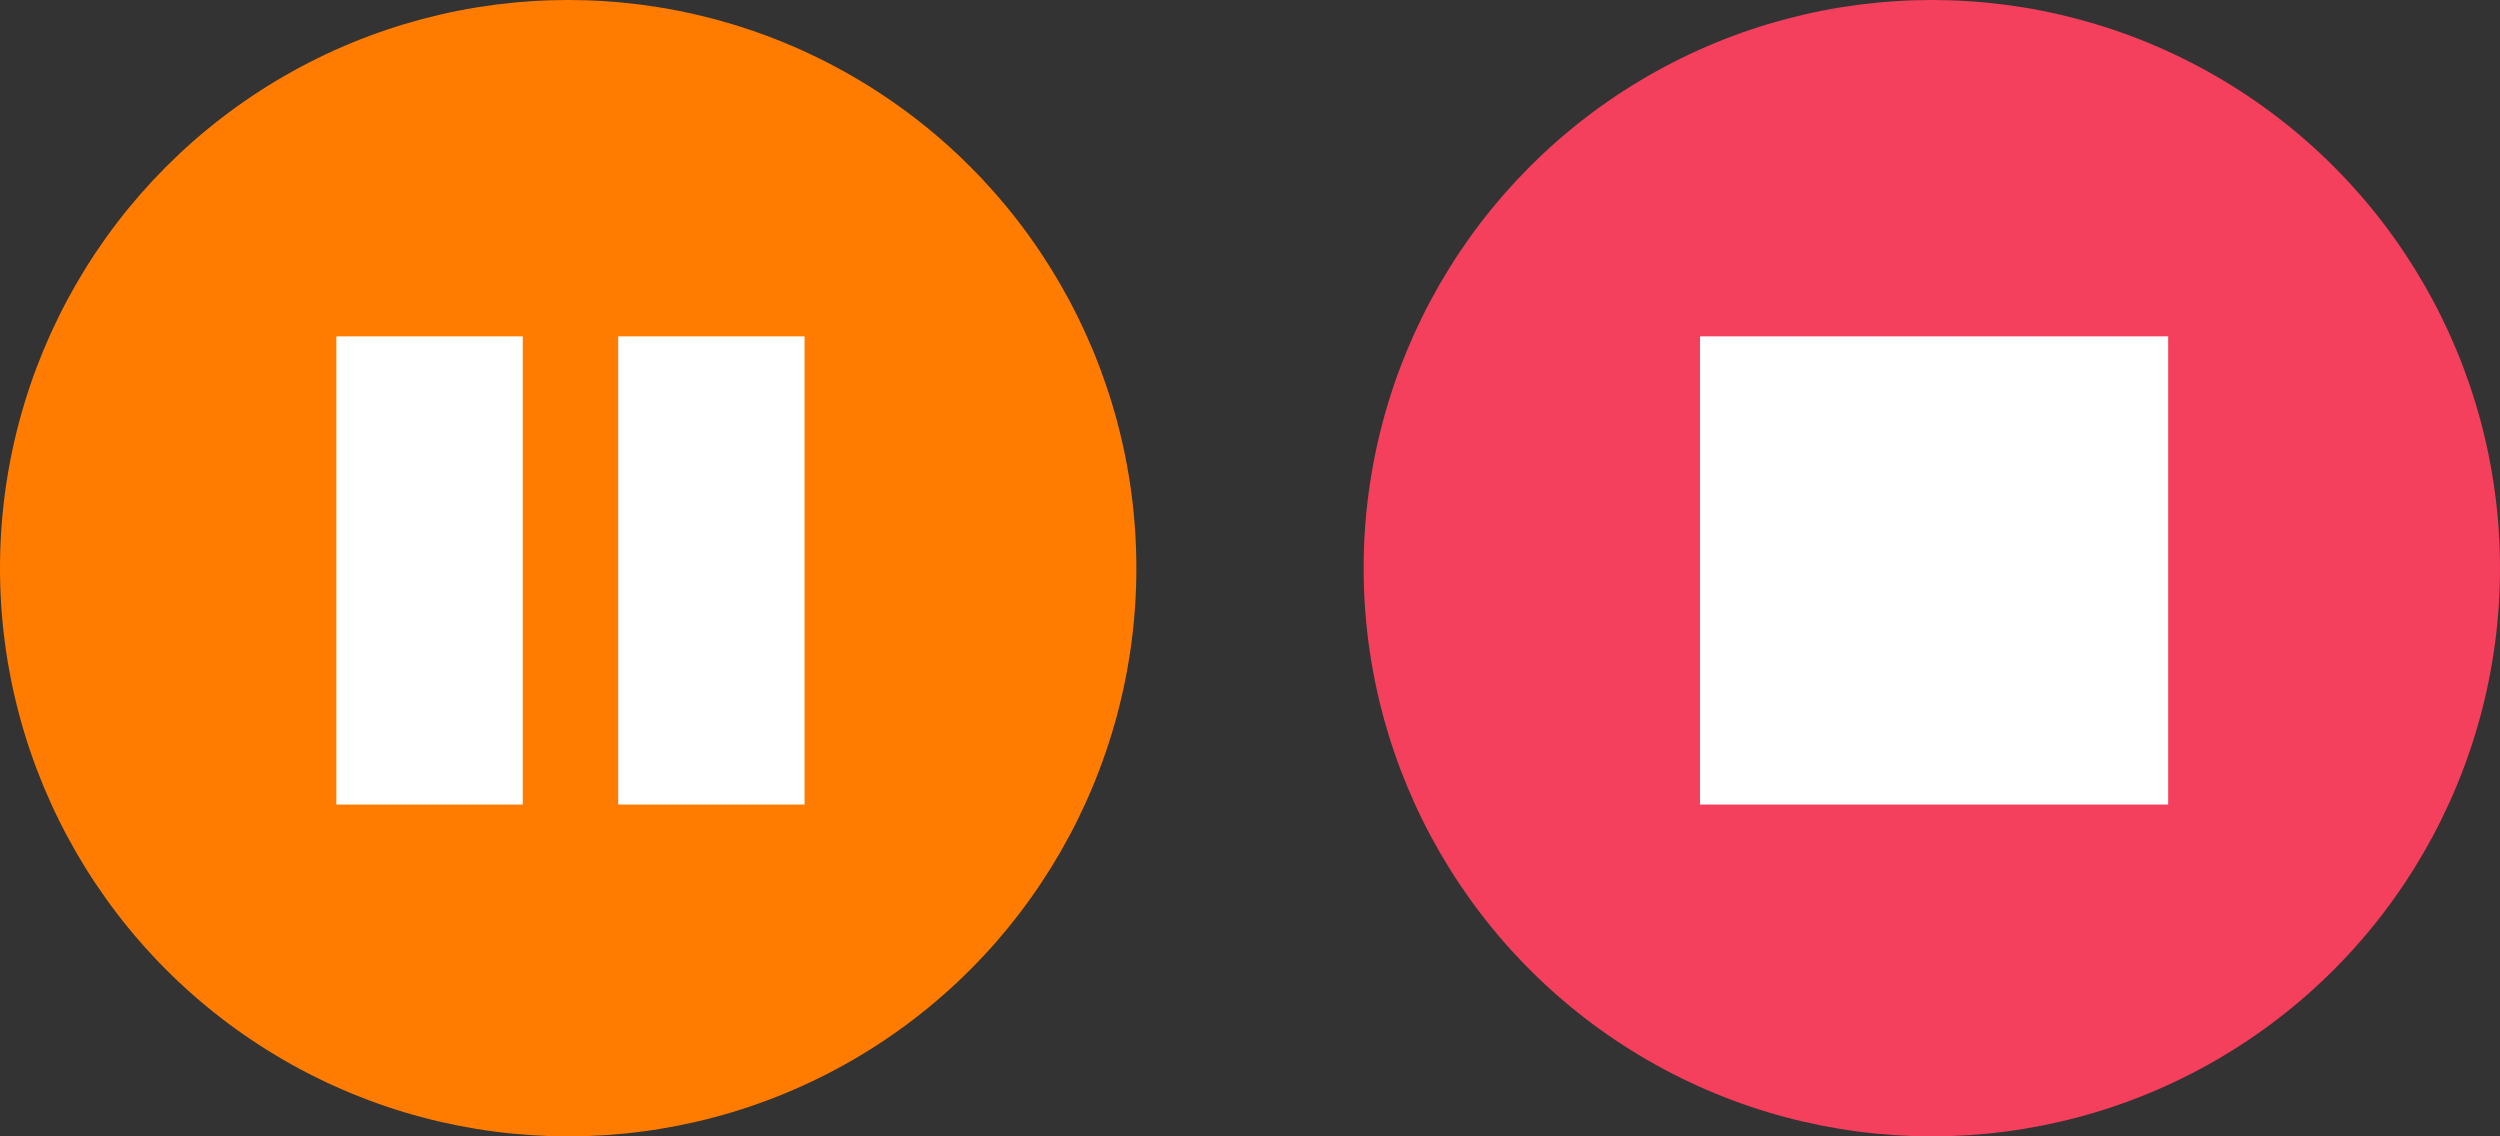
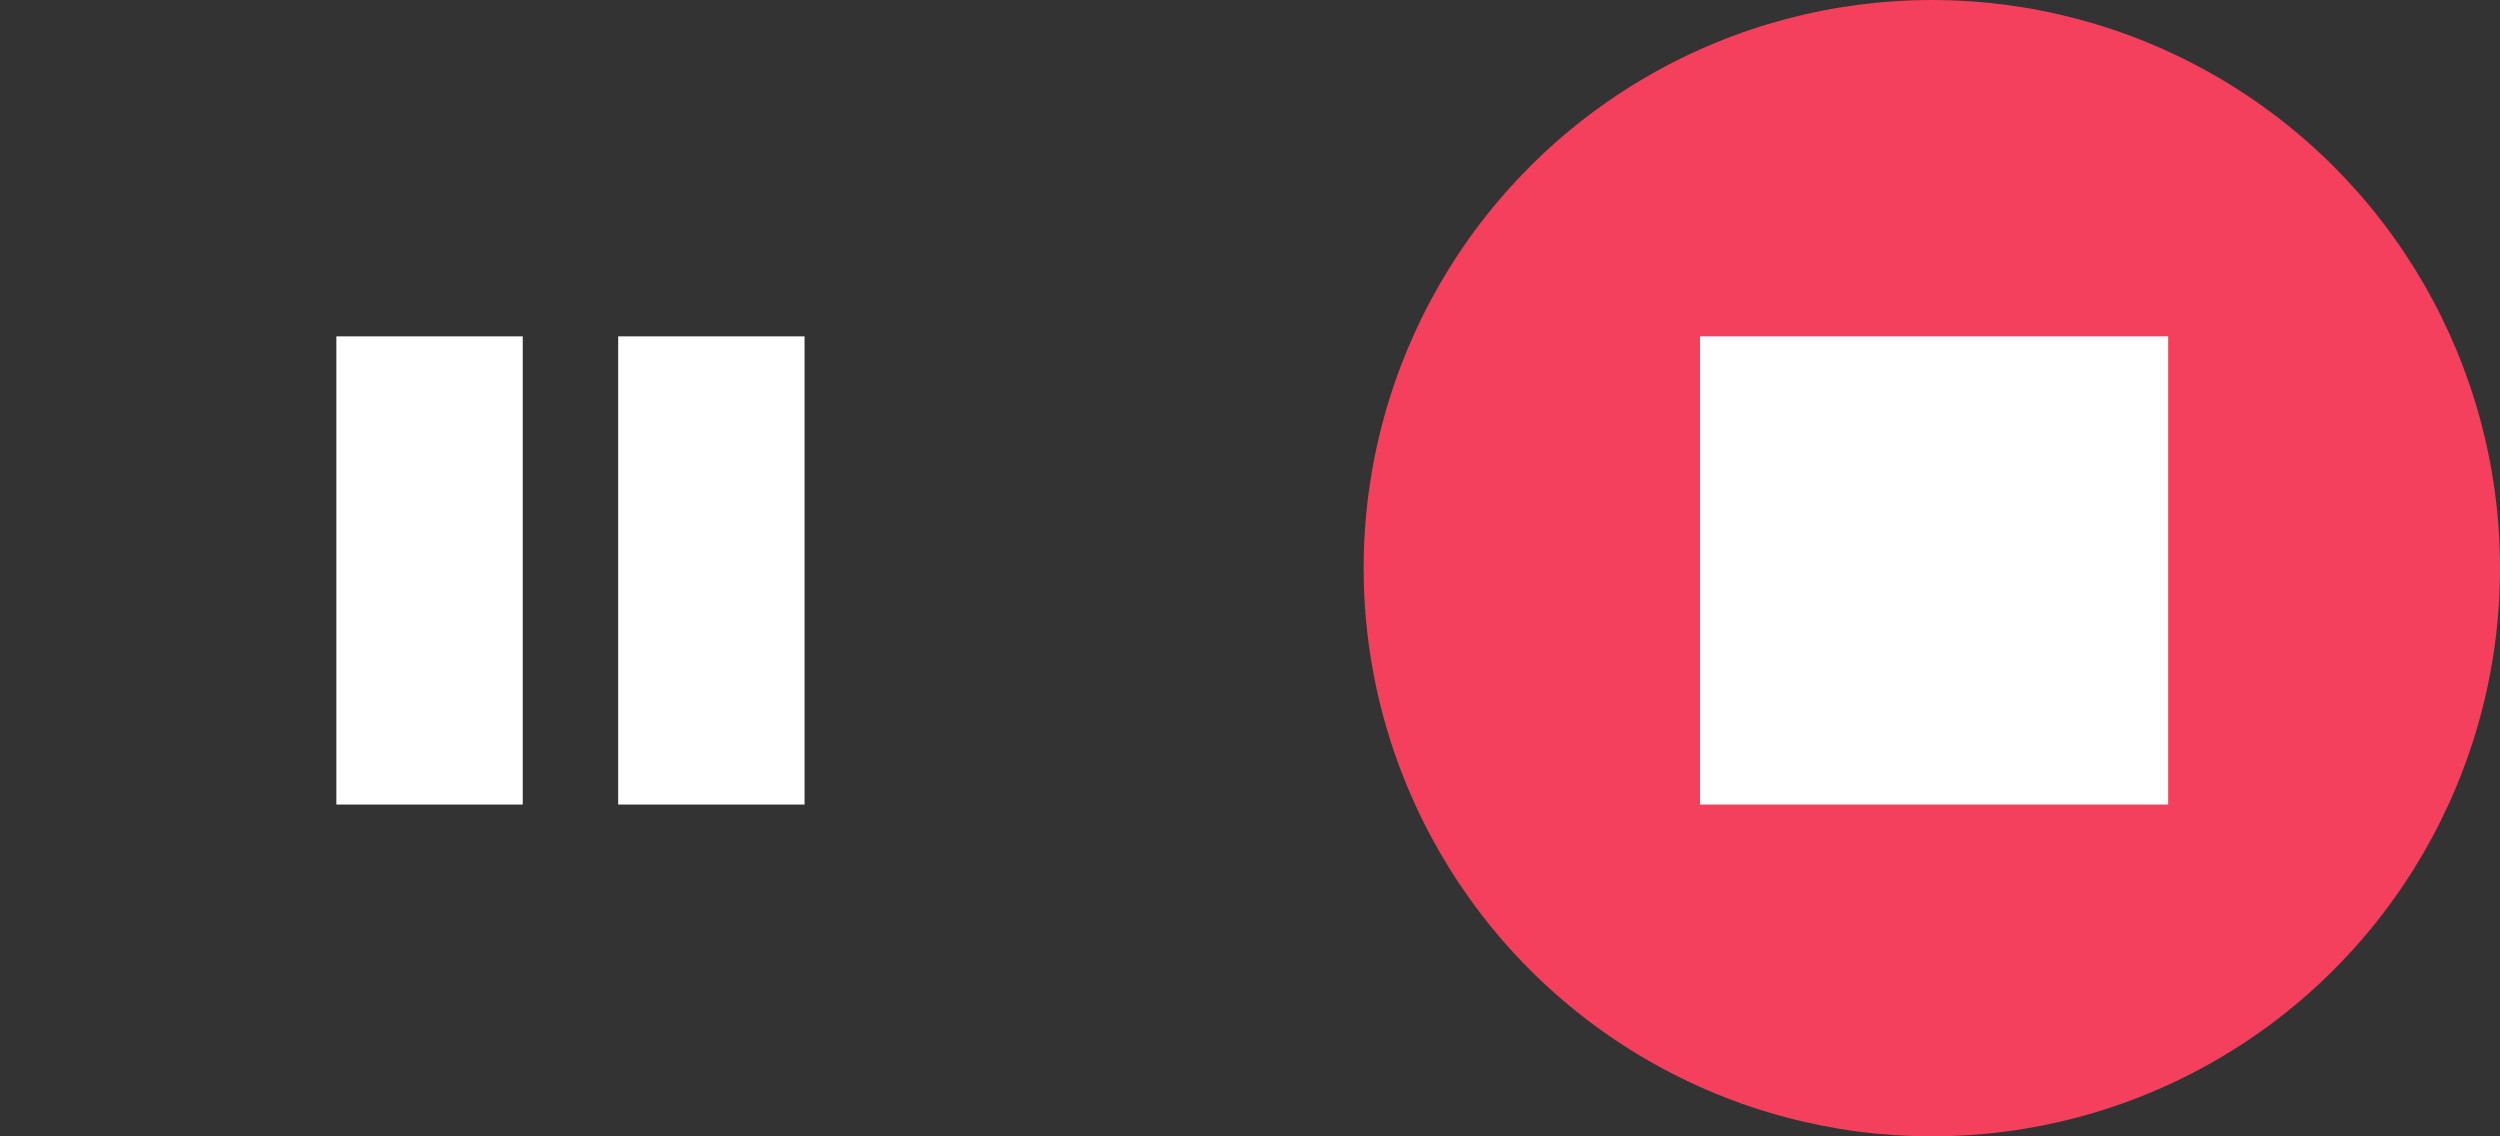
<svg xmlns="http://www.w3.org/2000/svg" id="Camada_1" viewBox="0 0 55 25">
  <rect x="0" y="0" width="55" height="25" fill="#333333" stroke="none" />
  <defs>
    <style>      .st0 {        fill: #ff7c00;      }      .st1 {        fill: #fff;      }      .st2 {        fill: #f43f5d;      }    </style>
  </defs>
-   <circle class="st0" cx="12.5" cy="12.5" r="12.5" />
  <path class="st1" d="M7.4,7.4h4.1v10.3h-4.1V7.4Z" />
  <path class="st1" d="M13.6,7.4h4.1v10.3h-4.1V7.4Z" />
  <circle class="st2" cx="42.5" cy="12.5" r="12.5" />
  <polygon class="st1" points="41.5 7.4 39.9 7.4 37.4 7.4 37.4 17.7 39.9 17.7 41.5 17.7 47.7 17.7 47.7 7.4 41.5 7.4" />
</svg>